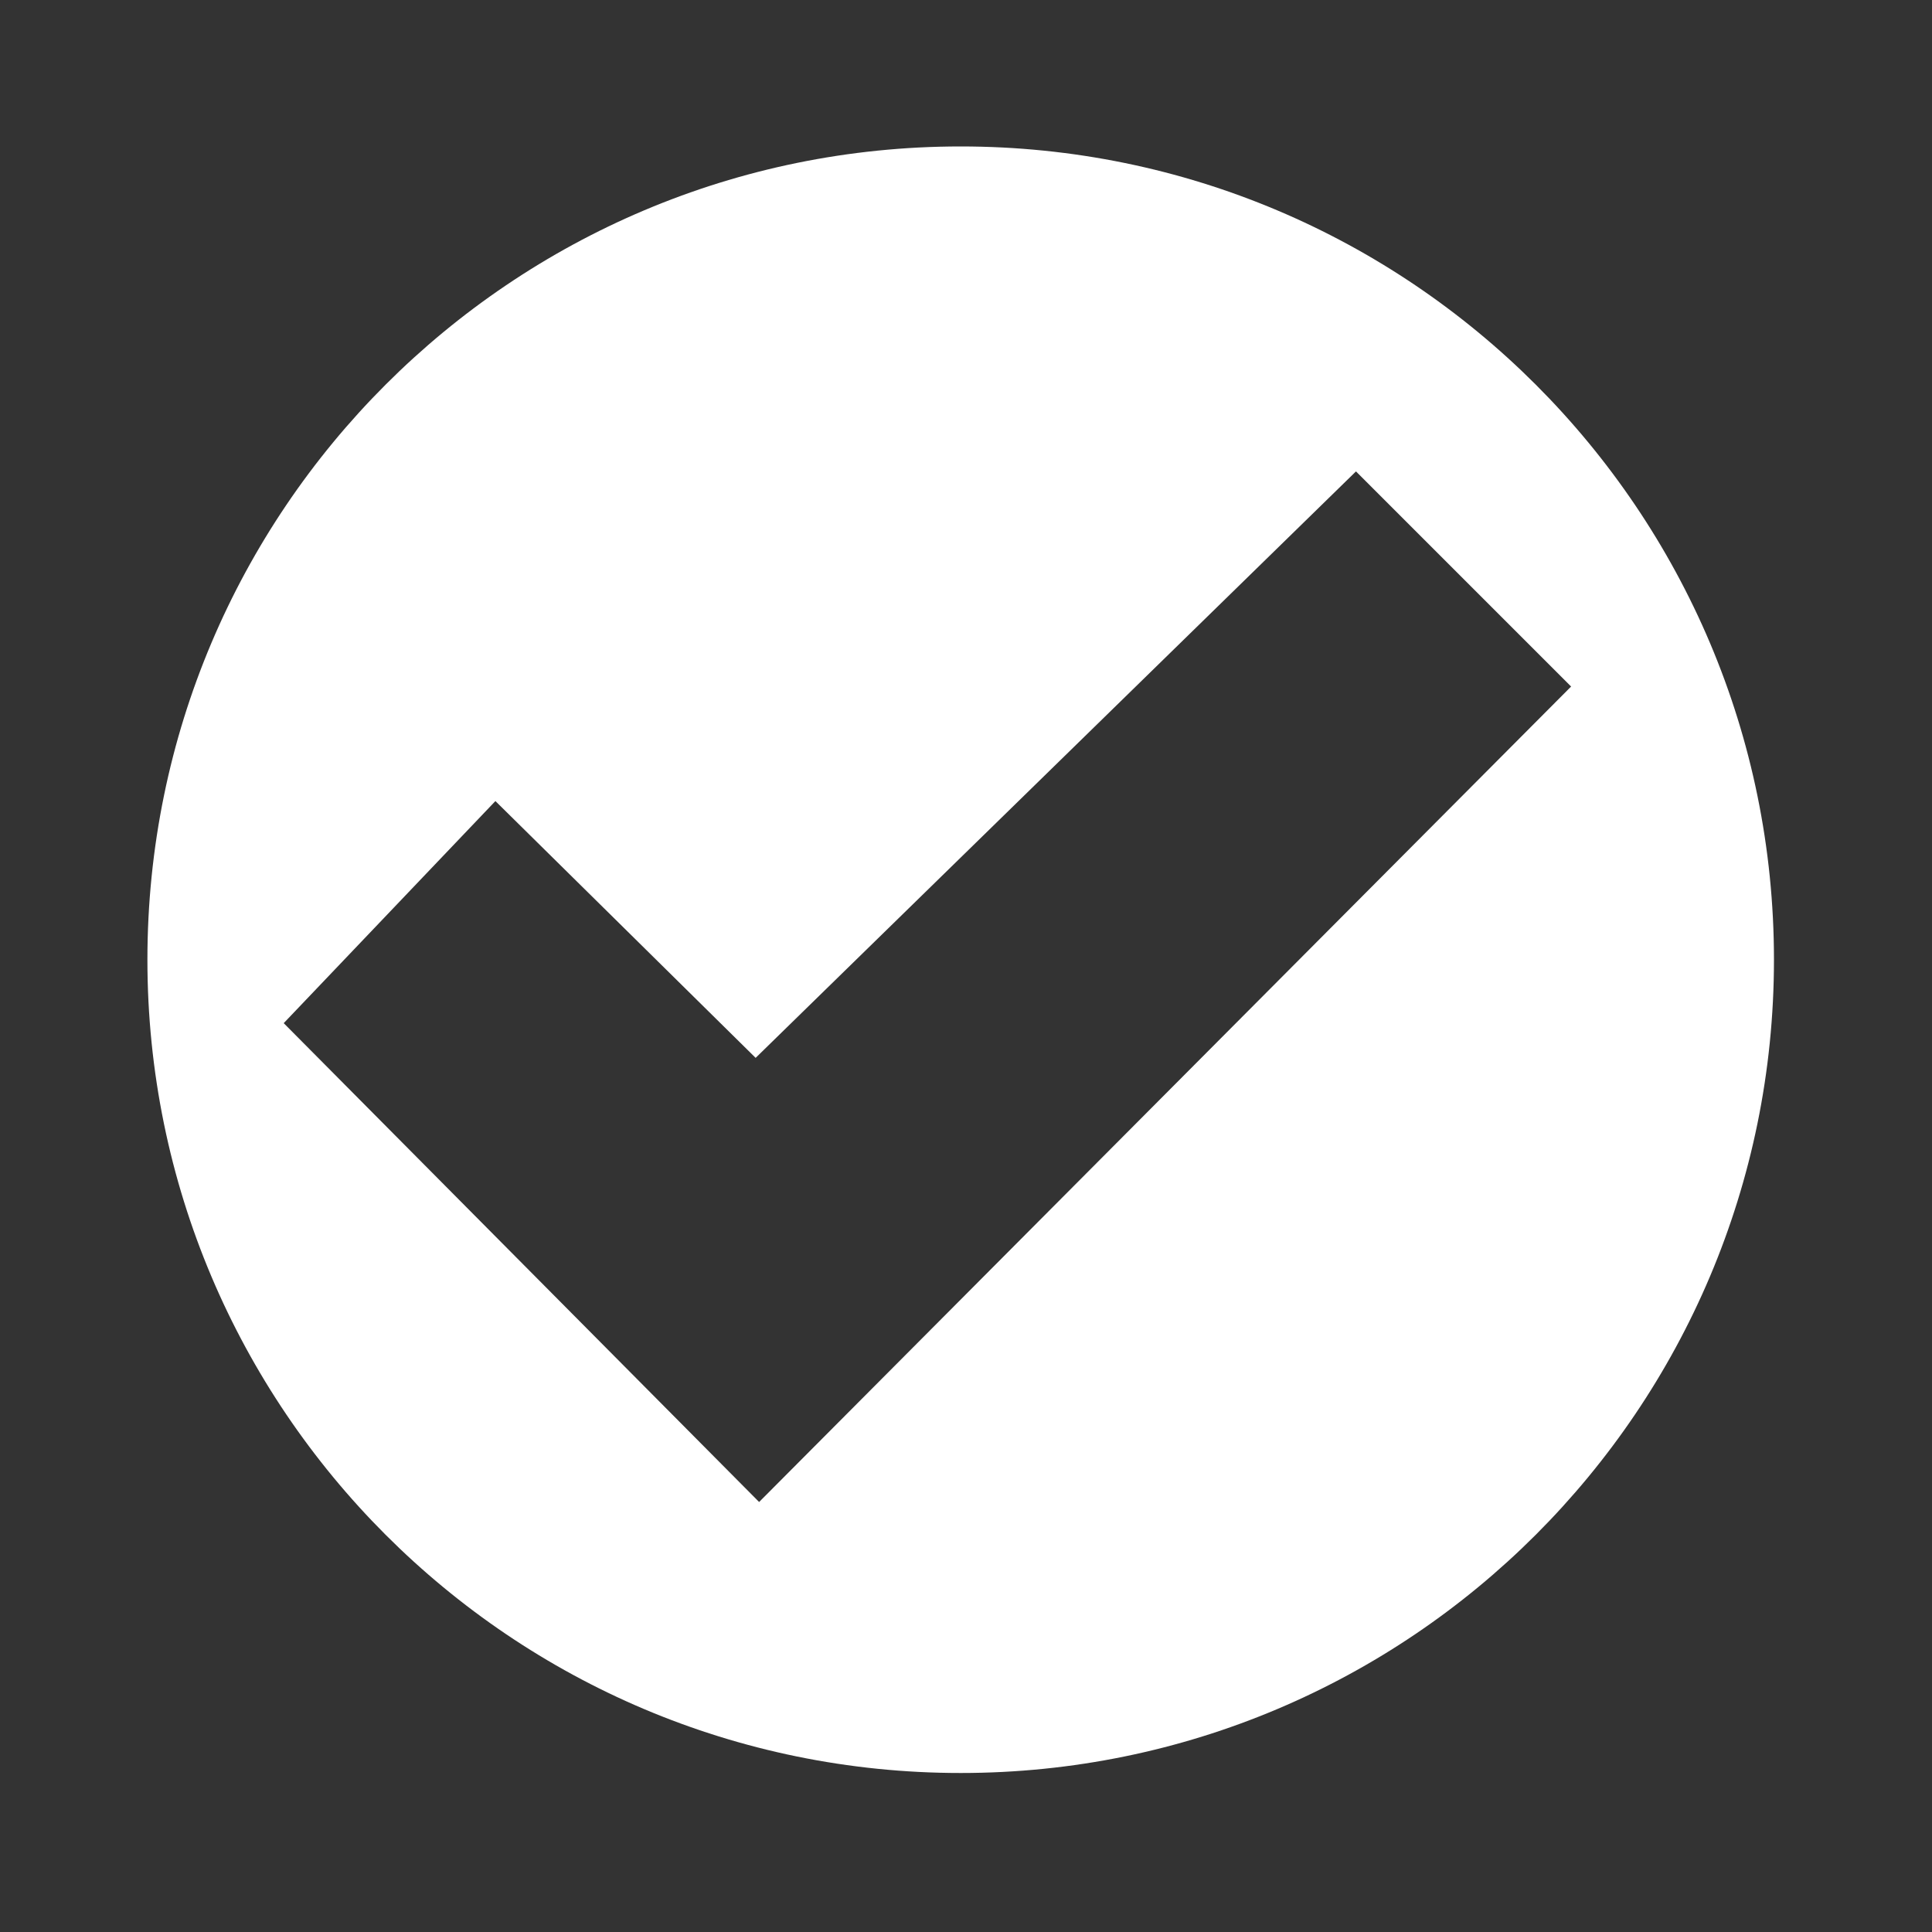
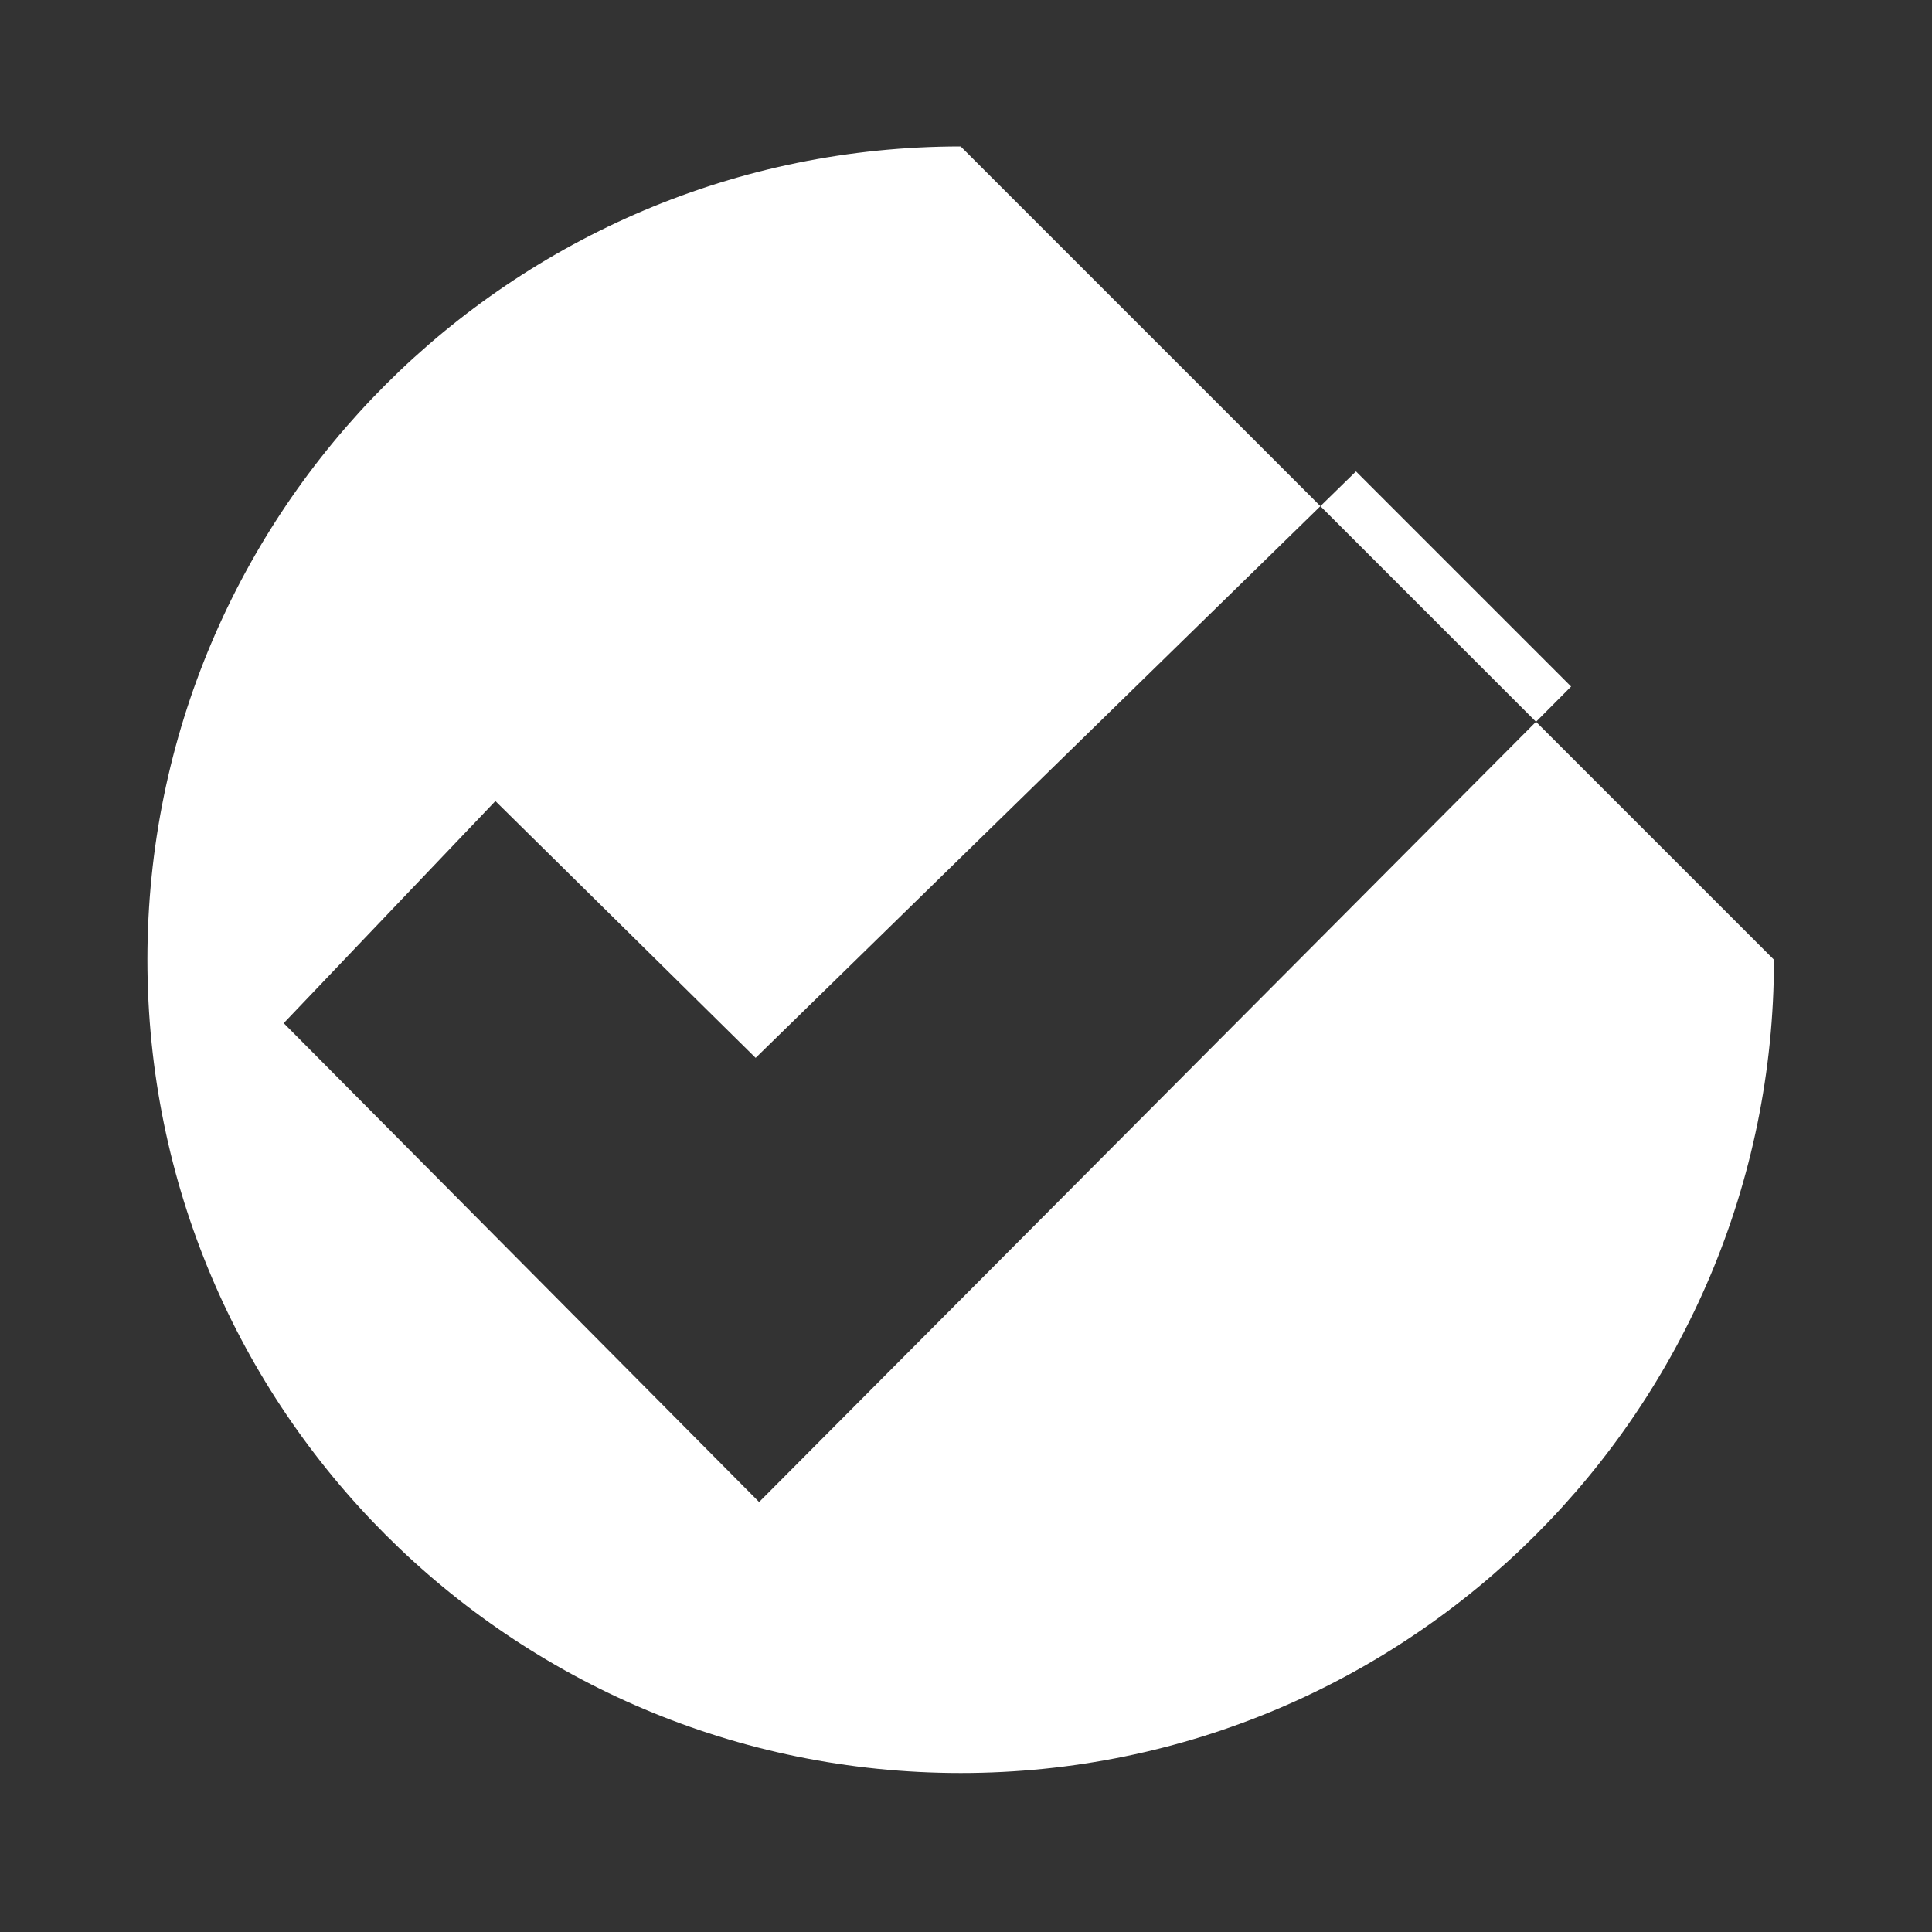
<svg xmlns="http://www.w3.org/2000/svg" width="40" height="40" viewBox="0 0 600 600" style="shape-rendering:geometricPrecision; text-rendering:geometricPrecision; image-rendering:optimizeQuality; fill-rule:evenodd; clip-rule:evenodd; vertical-align: middle; margin-right: 10px; enable-background:new 0 0 600 600" xml:space="preserve">
  <rect x="0" y="0" width="600" height="600" fill="#333333" stroke="none" />
  <switch>
    <g>
-       <path style="opacity:1.0" fill="#fff" d="M298.35 45.48c-139.49 0-252.57 113.08-252.57 252.57s113.08 252.57 252.57 252.57 252.57-113.08 252.57-252.57c.01-139.49-113.07-252.57-252.57-252.57zm-62.6 420.98L88.11 317.75l65.74-68.97 80.82 79.75L421.11 146.4l66.81 66.81-252.17 253.25z" />
+       <path style="opacity:1.0" fill="#fff" d="M298.35 45.48c-139.49 0-252.57 113.08-252.57 252.57s113.08 252.57 252.57 252.57 252.57-113.08 252.57-252.57zm-62.6 420.98L88.11 317.75l65.74-68.97 80.82 79.75L421.11 146.4l66.81 66.81-252.17 253.25z" />
    </g>
  </switch>
</svg>